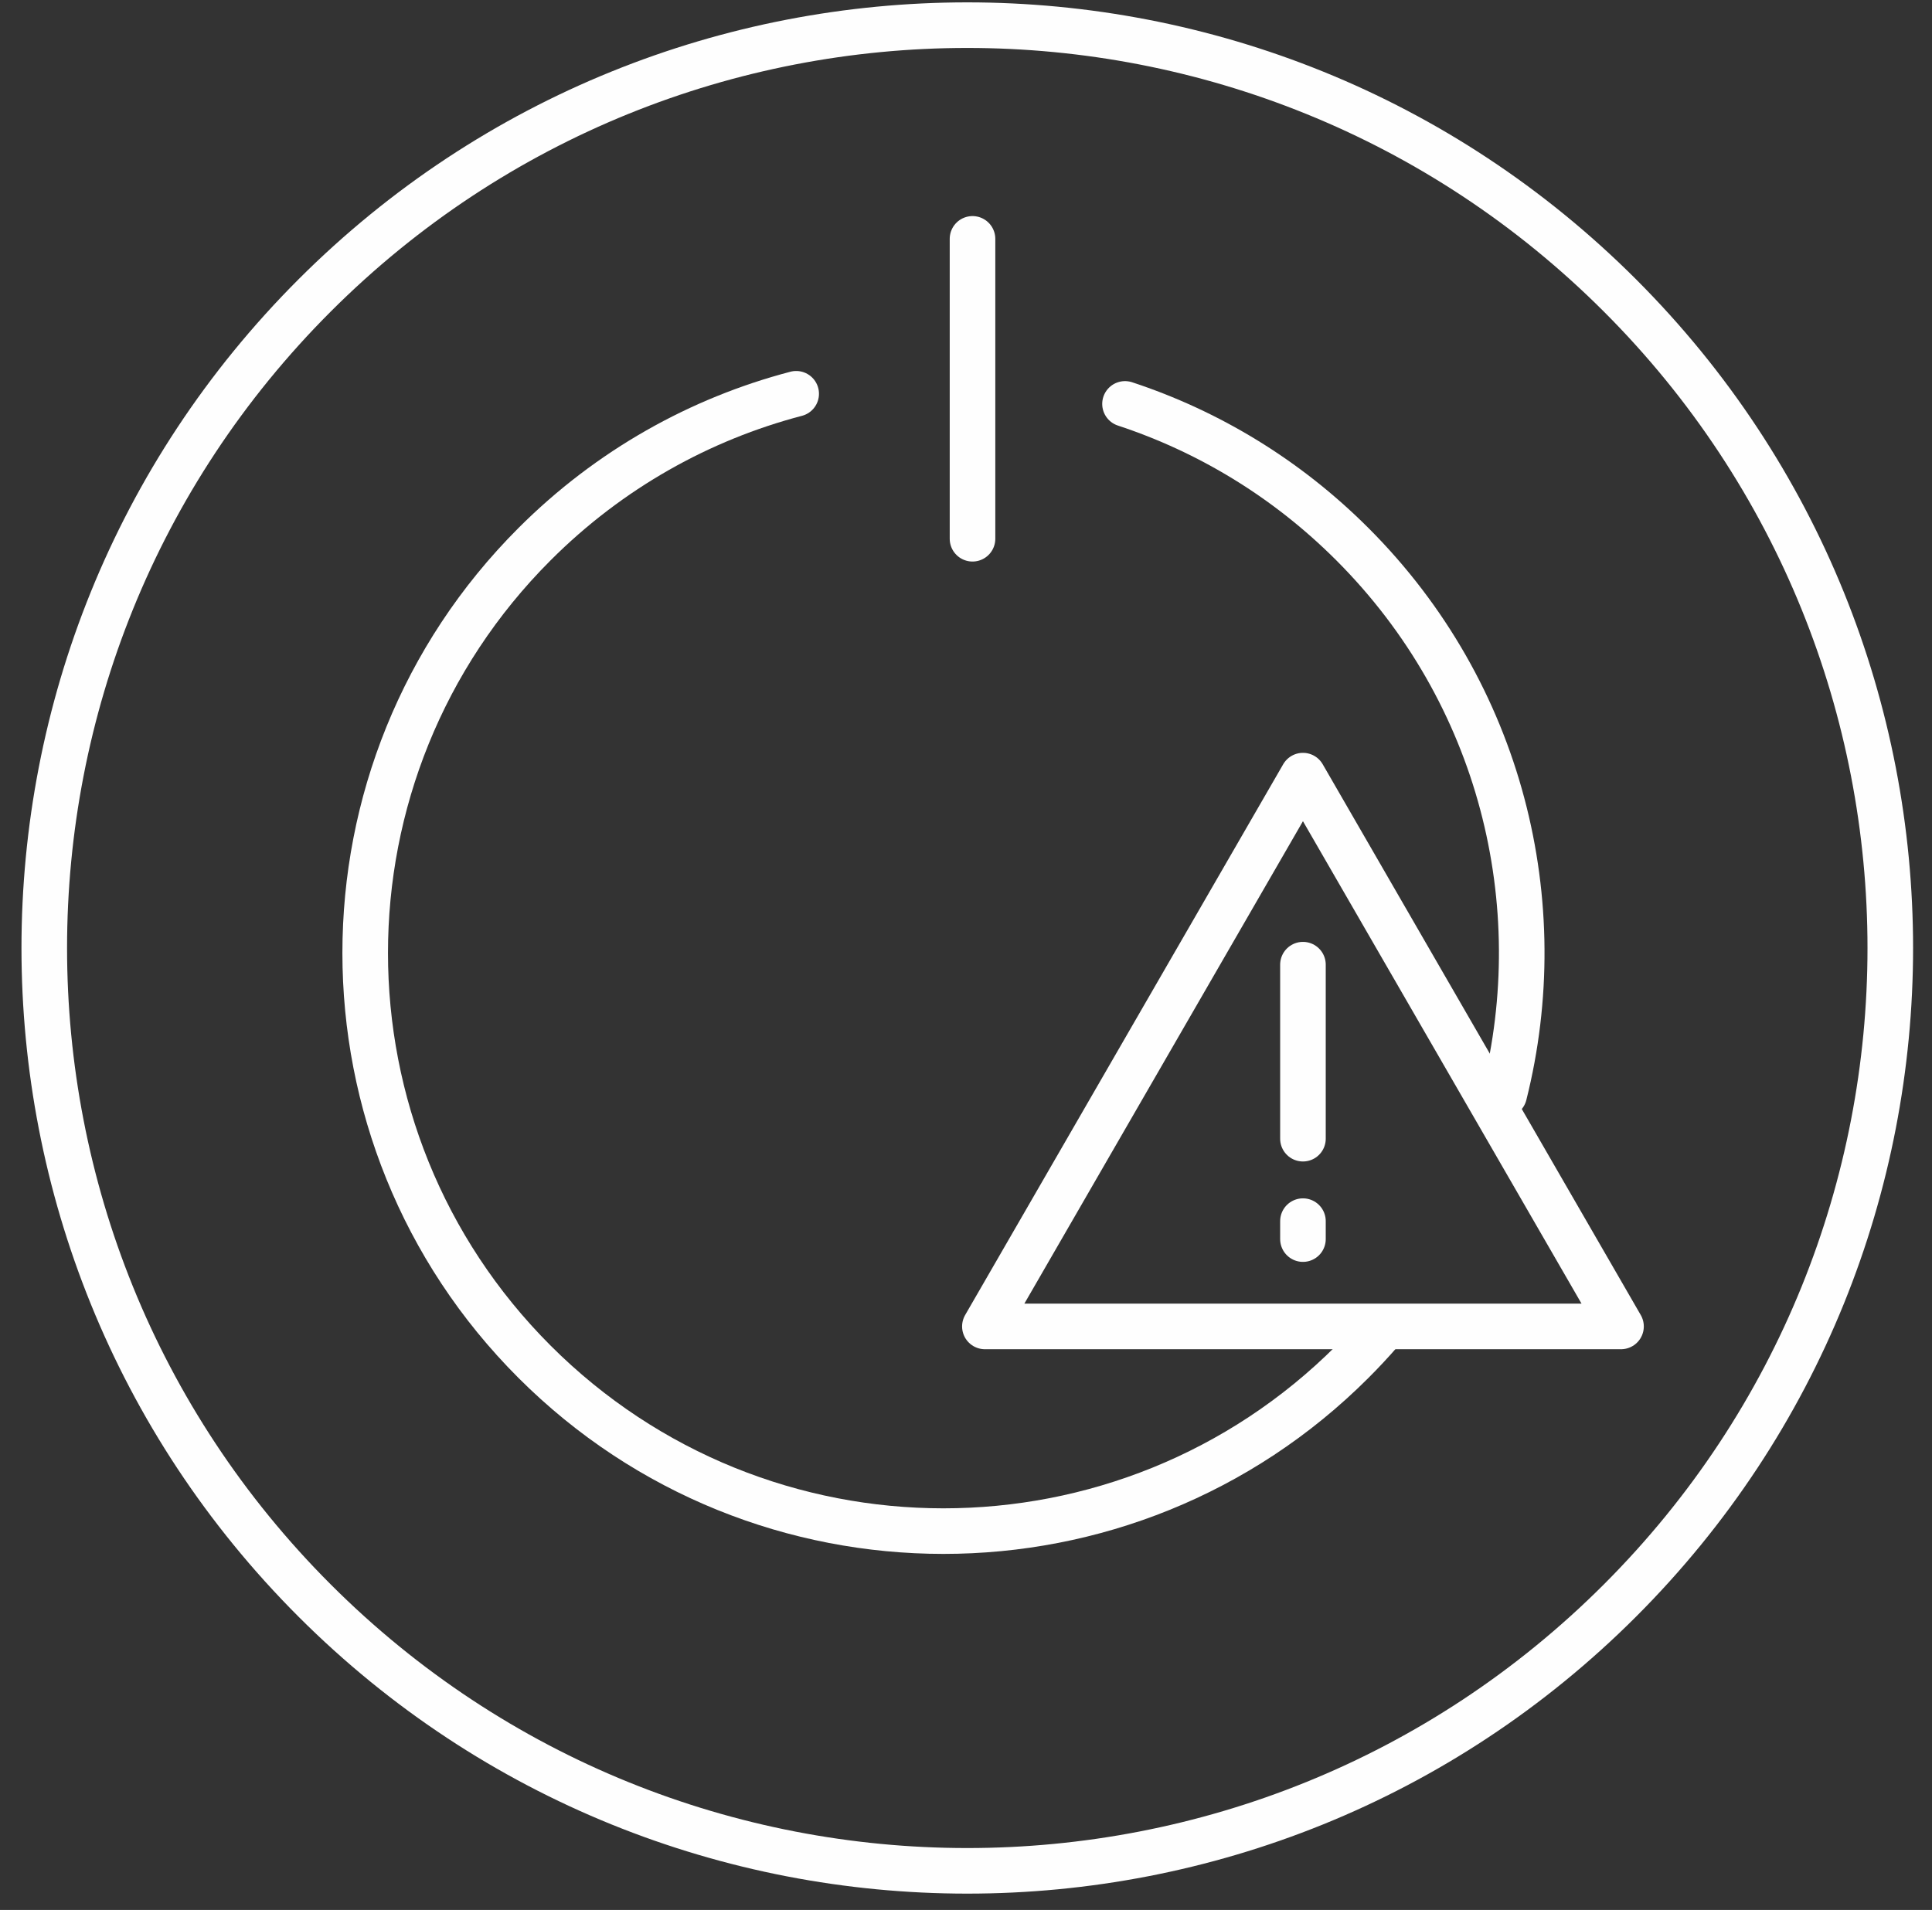
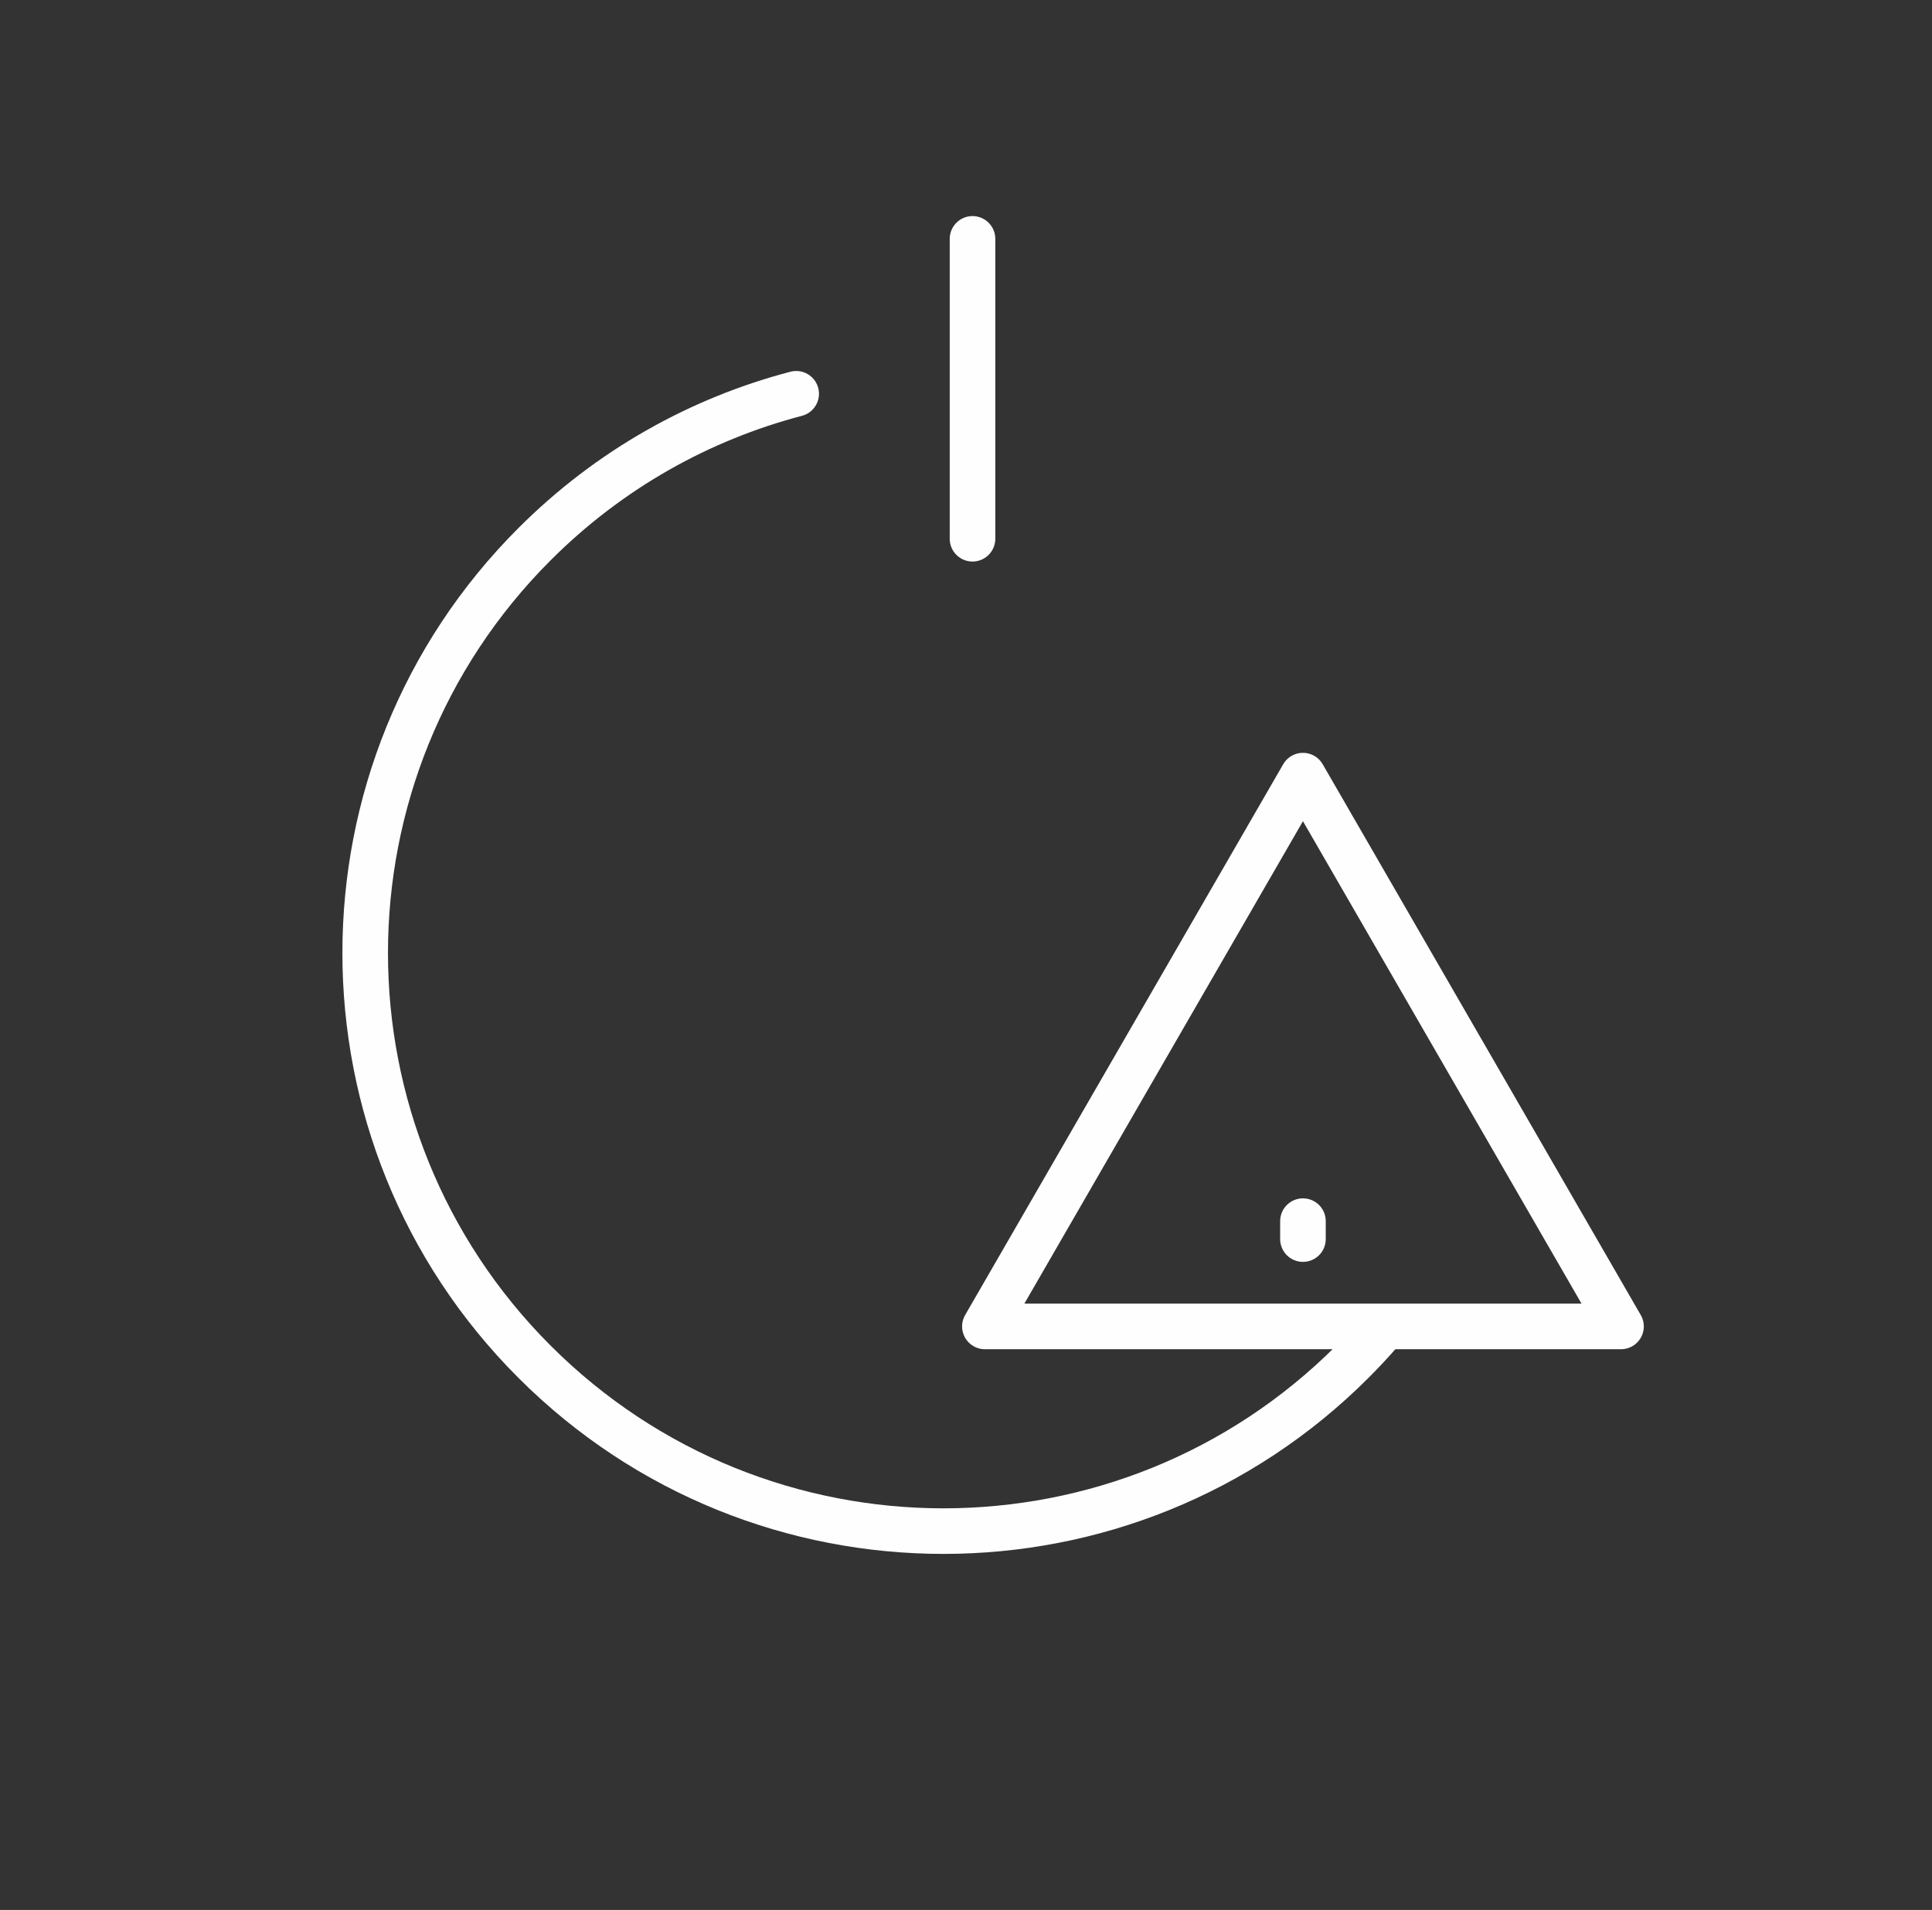
<svg xmlns="http://www.w3.org/2000/svg" width="89px" height="88px" viewBox="0 0 89 88" version="1.1">
  <rect x="0" y="0" width="89" height="88" fill="#333333" stroke="none" />
  <title>4604A5F3-8DF2-4420-9CA2-32EB63834385</title>
  <g id="Page-1" stroke="none" stroke-width="1" fill="none" fill-rule="evenodd" stroke-linecap="round" stroke-linejoin="round">
    <g id="exports" transform="translate(-1363, -537)" stroke="#FEFEFE" stroke-width="2.1">
      <g id="spm-decreased-risk-of-unplanned" transform="translate(1365.039, 538.159)">
-         <path d="M72.586,72.586 C55.981,89.191 29.059,89.191 12.454,72.586 C-4.151,55.981 -4.151,29.059 12.454,12.454 C29.059,-4.151 55.981,-4.151 72.586,12.454 C89.191,29.059 89.191,55.981 72.586,72.586 Z" id="Stroke-1" />
        <line x1="42.761" y1="9.847" x2="42.761" y2="23.664" id="Stroke-3" />
        <polygon id="Stroke-5" points="57.983 34.578 43.331 59.956 61.6 59.956 72.635 59.956" />
-         <line x1="57.983" y1="43.288" x2="57.983" y2="51.306" id="Stroke-7" />
        <line x1="57.983" y1="55.105" x2="57.983" y2="55.932" id="Stroke-9" />
        <path d="M61.541,60.21 C61.133,60.68 60.705,61.138 60.258,61.585 C49.855,71.988 32.989,71.988 22.586,61.585 C12.183,51.182 12.183,34.315 22.586,23.912 C26.046,20.452 30.222,18.142 34.638,16.984" id="Stroke-11" />
-         <path d="M49.786,17.451 C53.615,18.713 57.214,20.867 60.259,23.913 C67.133,30.786 69.465,40.481 67.255,49.269" id="Stroke-13" />
      </g>
    </g>
  </g>
</svg>